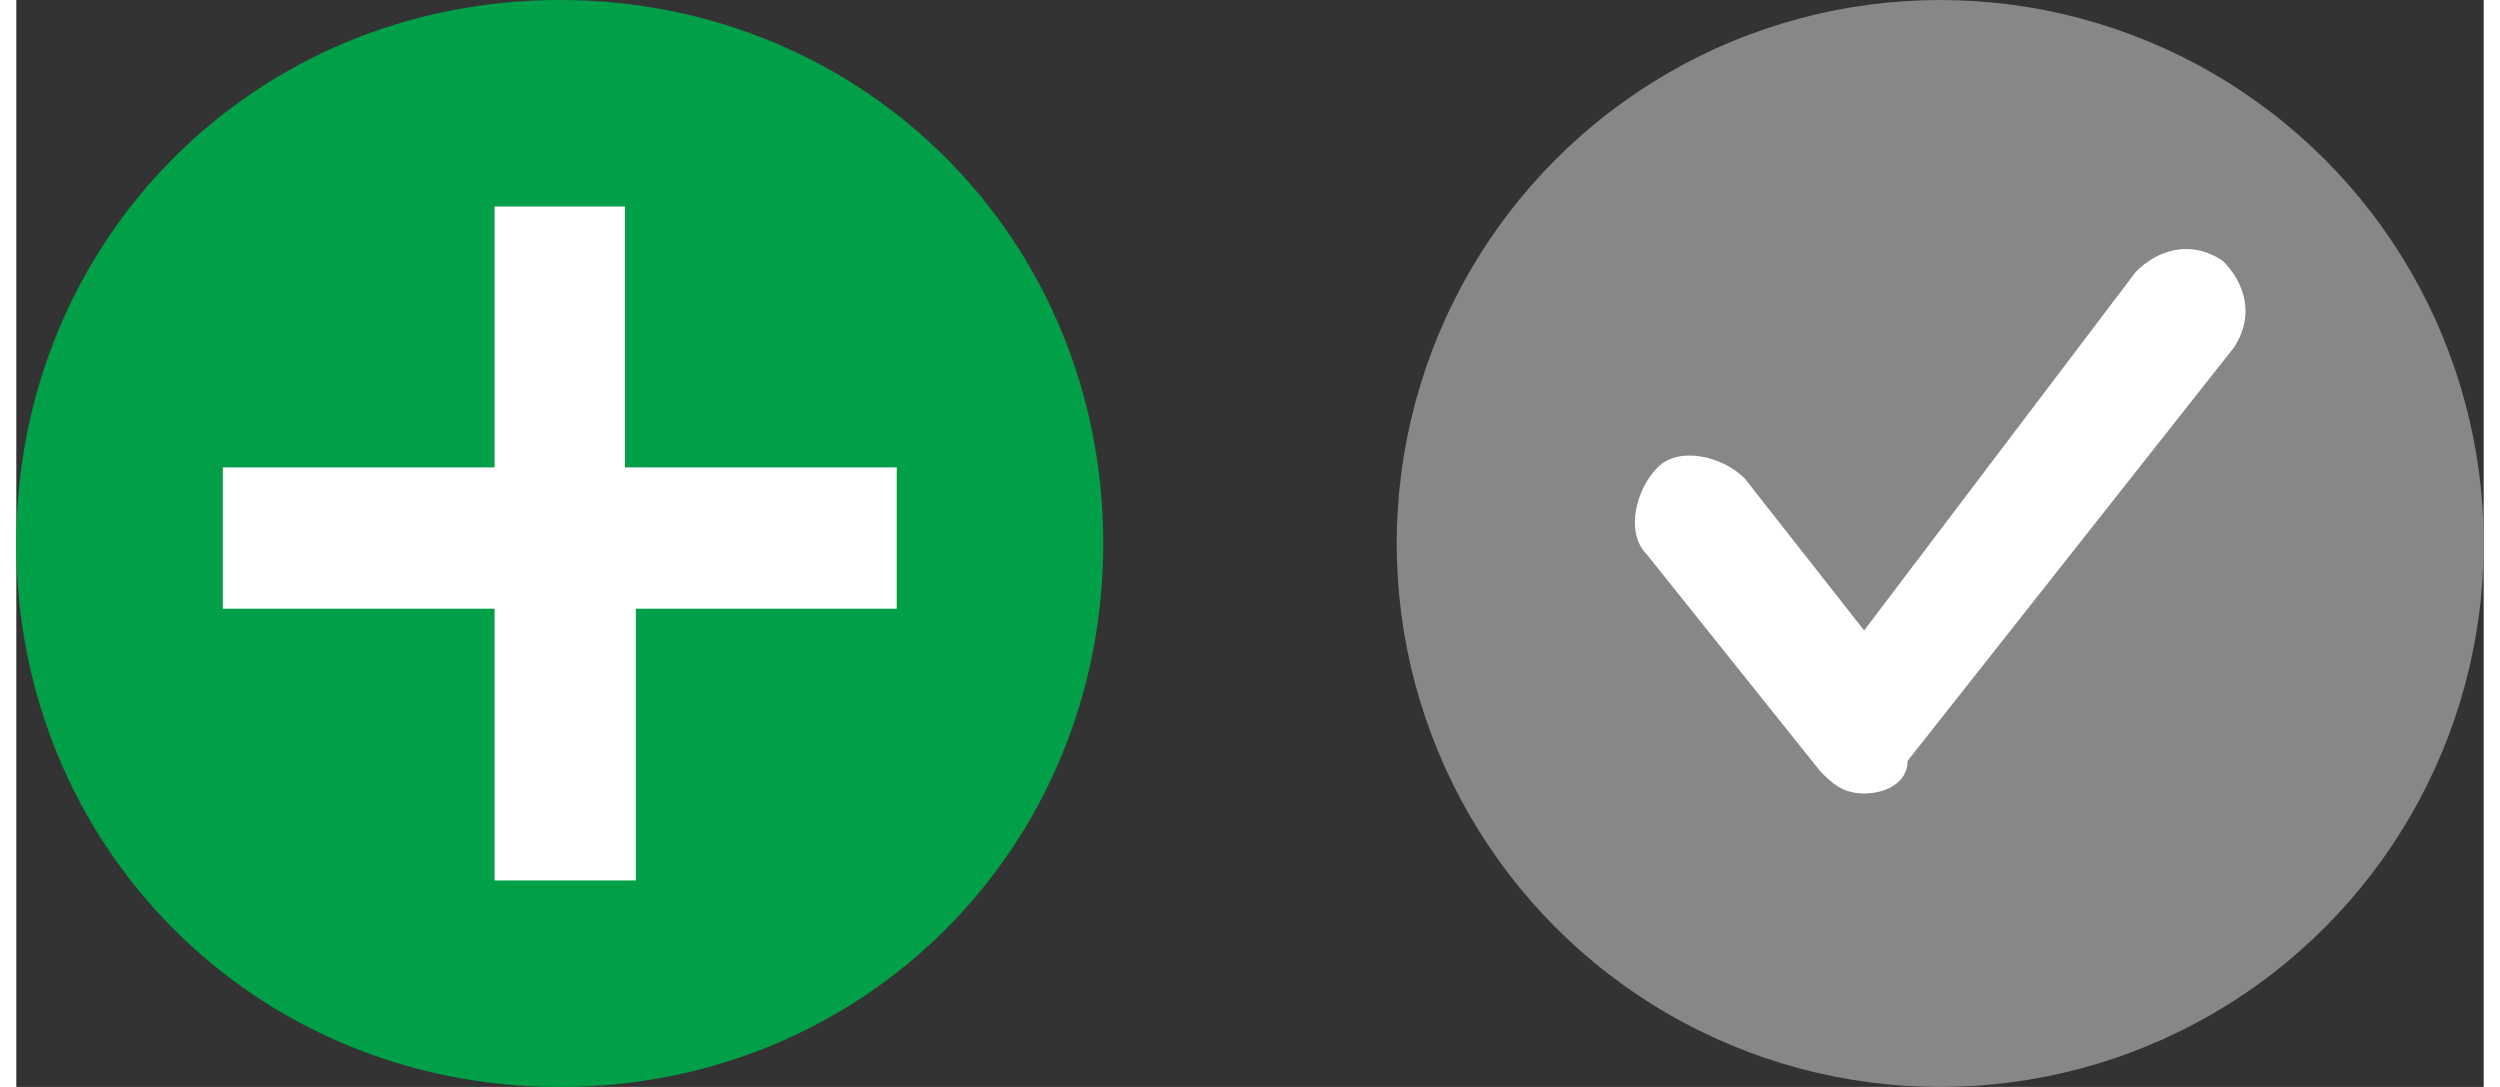
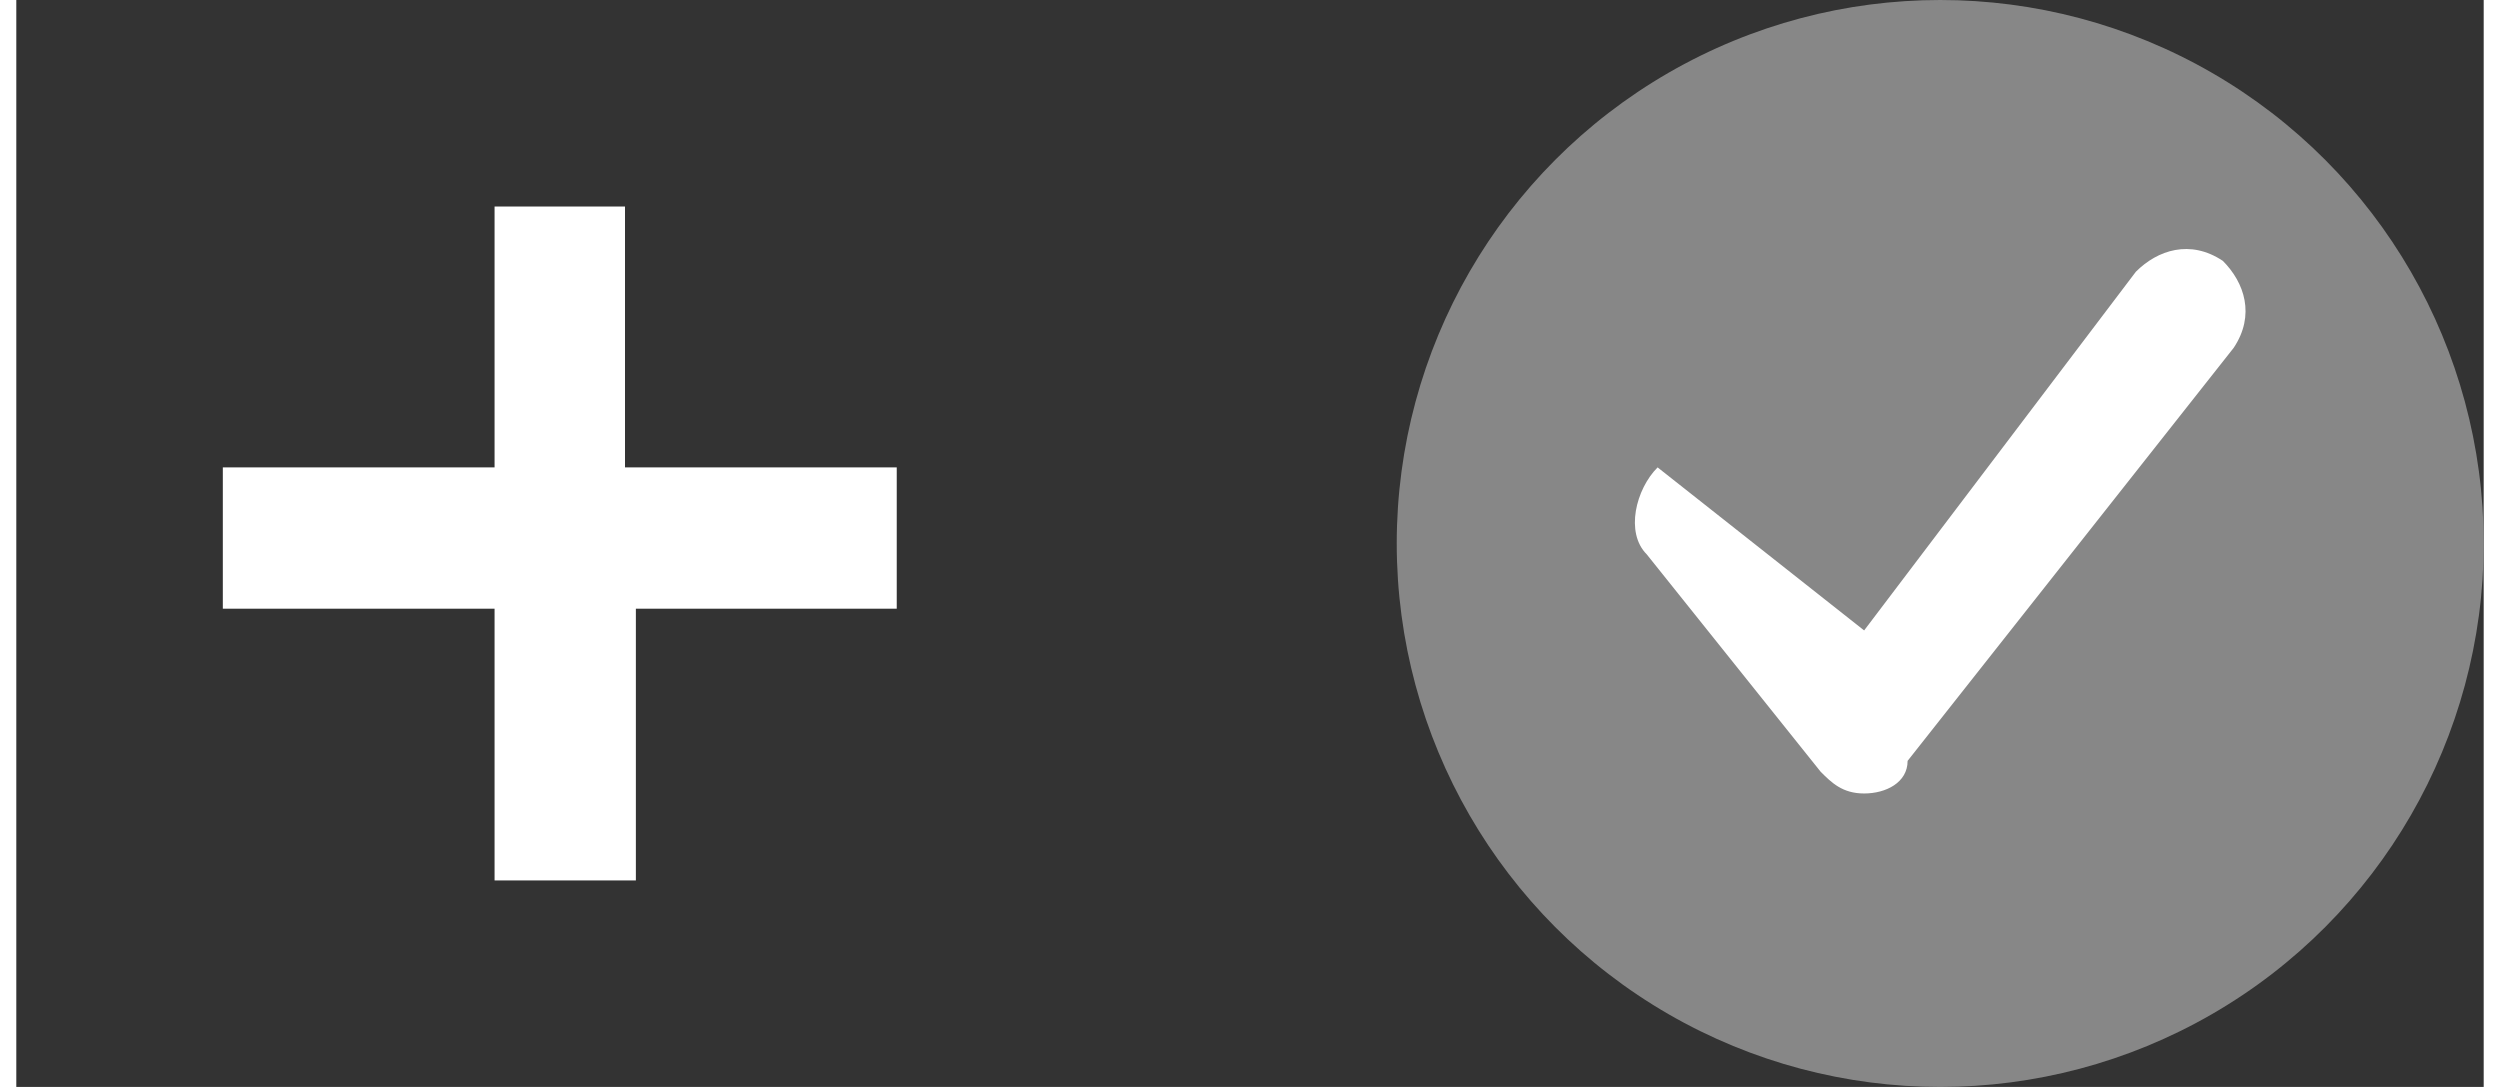
<svg xmlns="http://www.w3.org/2000/svg" xmlns:xlink="http://www.w3.org/1999/xlink" version="1.1" id="Laag_1" x="0px" y="0px" viewBox="0 0 22.7 10" style="enable-background:new 0 0 22.7 10;" xml:space="preserve" width="23" height="10" preserveAspectRatio="xMidYMid">
  <rect x="0" y="0" width="22.7" height="10" fill="#333333" stroke="none" />
  <style type="text/css">
	.st0{fill:#D01317;}
	.st1{fill:#FFFFFF;}
	.st2{fill:#878787;}
	.st3{fill:#B2B2B2;}
	.st4{clip-path:url(#SVGID_00000052824340225533071020000016325082800923766717_);fill:#009F48;}
	.st5{clip-path:url(#SVGID_00000100346677237220177130000003391254423067939495_);fill:#009F48;}
</style>
  <circle class="st2" cx="17.7" cy="5" r="5" />
  <g>
    <g>
      <defs>
        <rect id="SVGID_1_" x="0" y="0" width="10" height="10" />
      </defs>
      <clipPath id="SVGID_00000114753927457494372340000005800629925263221175_">
        <use xlink:href="#SVGID_1_" style="overflow:visible;" />
      </clipPath>
-       <path style="clip-path:url(#SVGID_00000114753927457494372340000005800629925263221175_);fill:#009F48;" d="M5,10c2.8,0,5-2.2,5-5    S7.8,0,5,0S0,2.2,0,5S2.2,10,5,10" />
    </g>
  </g>
  <polygon class="st1" points="8.1,5.6 8.1,4.3 5.6,4.3 5.6,1.9 4.4,1.9 4.4,4.3 1.9,4.3 1.9,5.6 4.4,5.6 4.4,8.1 5.7,8.1 5.7,5.6 " />
-   <path class="st1" d="M17,7.3c-0.2,0-0.3-0.1-0.4-0.2l-1.6-2c-0.2-0.2-0.1-0.6,0.1-0.8c0.2-0.2,0.6-0.1,0.8,0.1L17,5.8l2.5-3.3  c0.2-0.2,0.5-0.3,0.8-0.1c0.2,0.2,0.3,0.5,0.1,0.8l-3,3.8C17.4,7.2,17.2,7.3,17,7.3L17,7.3L17,7.3z" />
+   <path class="st1" d="M17,7.3c-0.2,0-0.3-0.1-0.4-0.2l-1.6-2c-0.2-0.2-0.1-0.6,0.1-0.8L17,5.8l2.5-3.3  c0.2-0.2,0.5-0.3,0.8-0.1c0.2,0.2,0.3,0.5,0.1,0.8l-3,3.8C17.4,7.2,17.2,7.3,17,7.3L17,7.3L17,7.3z" />
</svg>